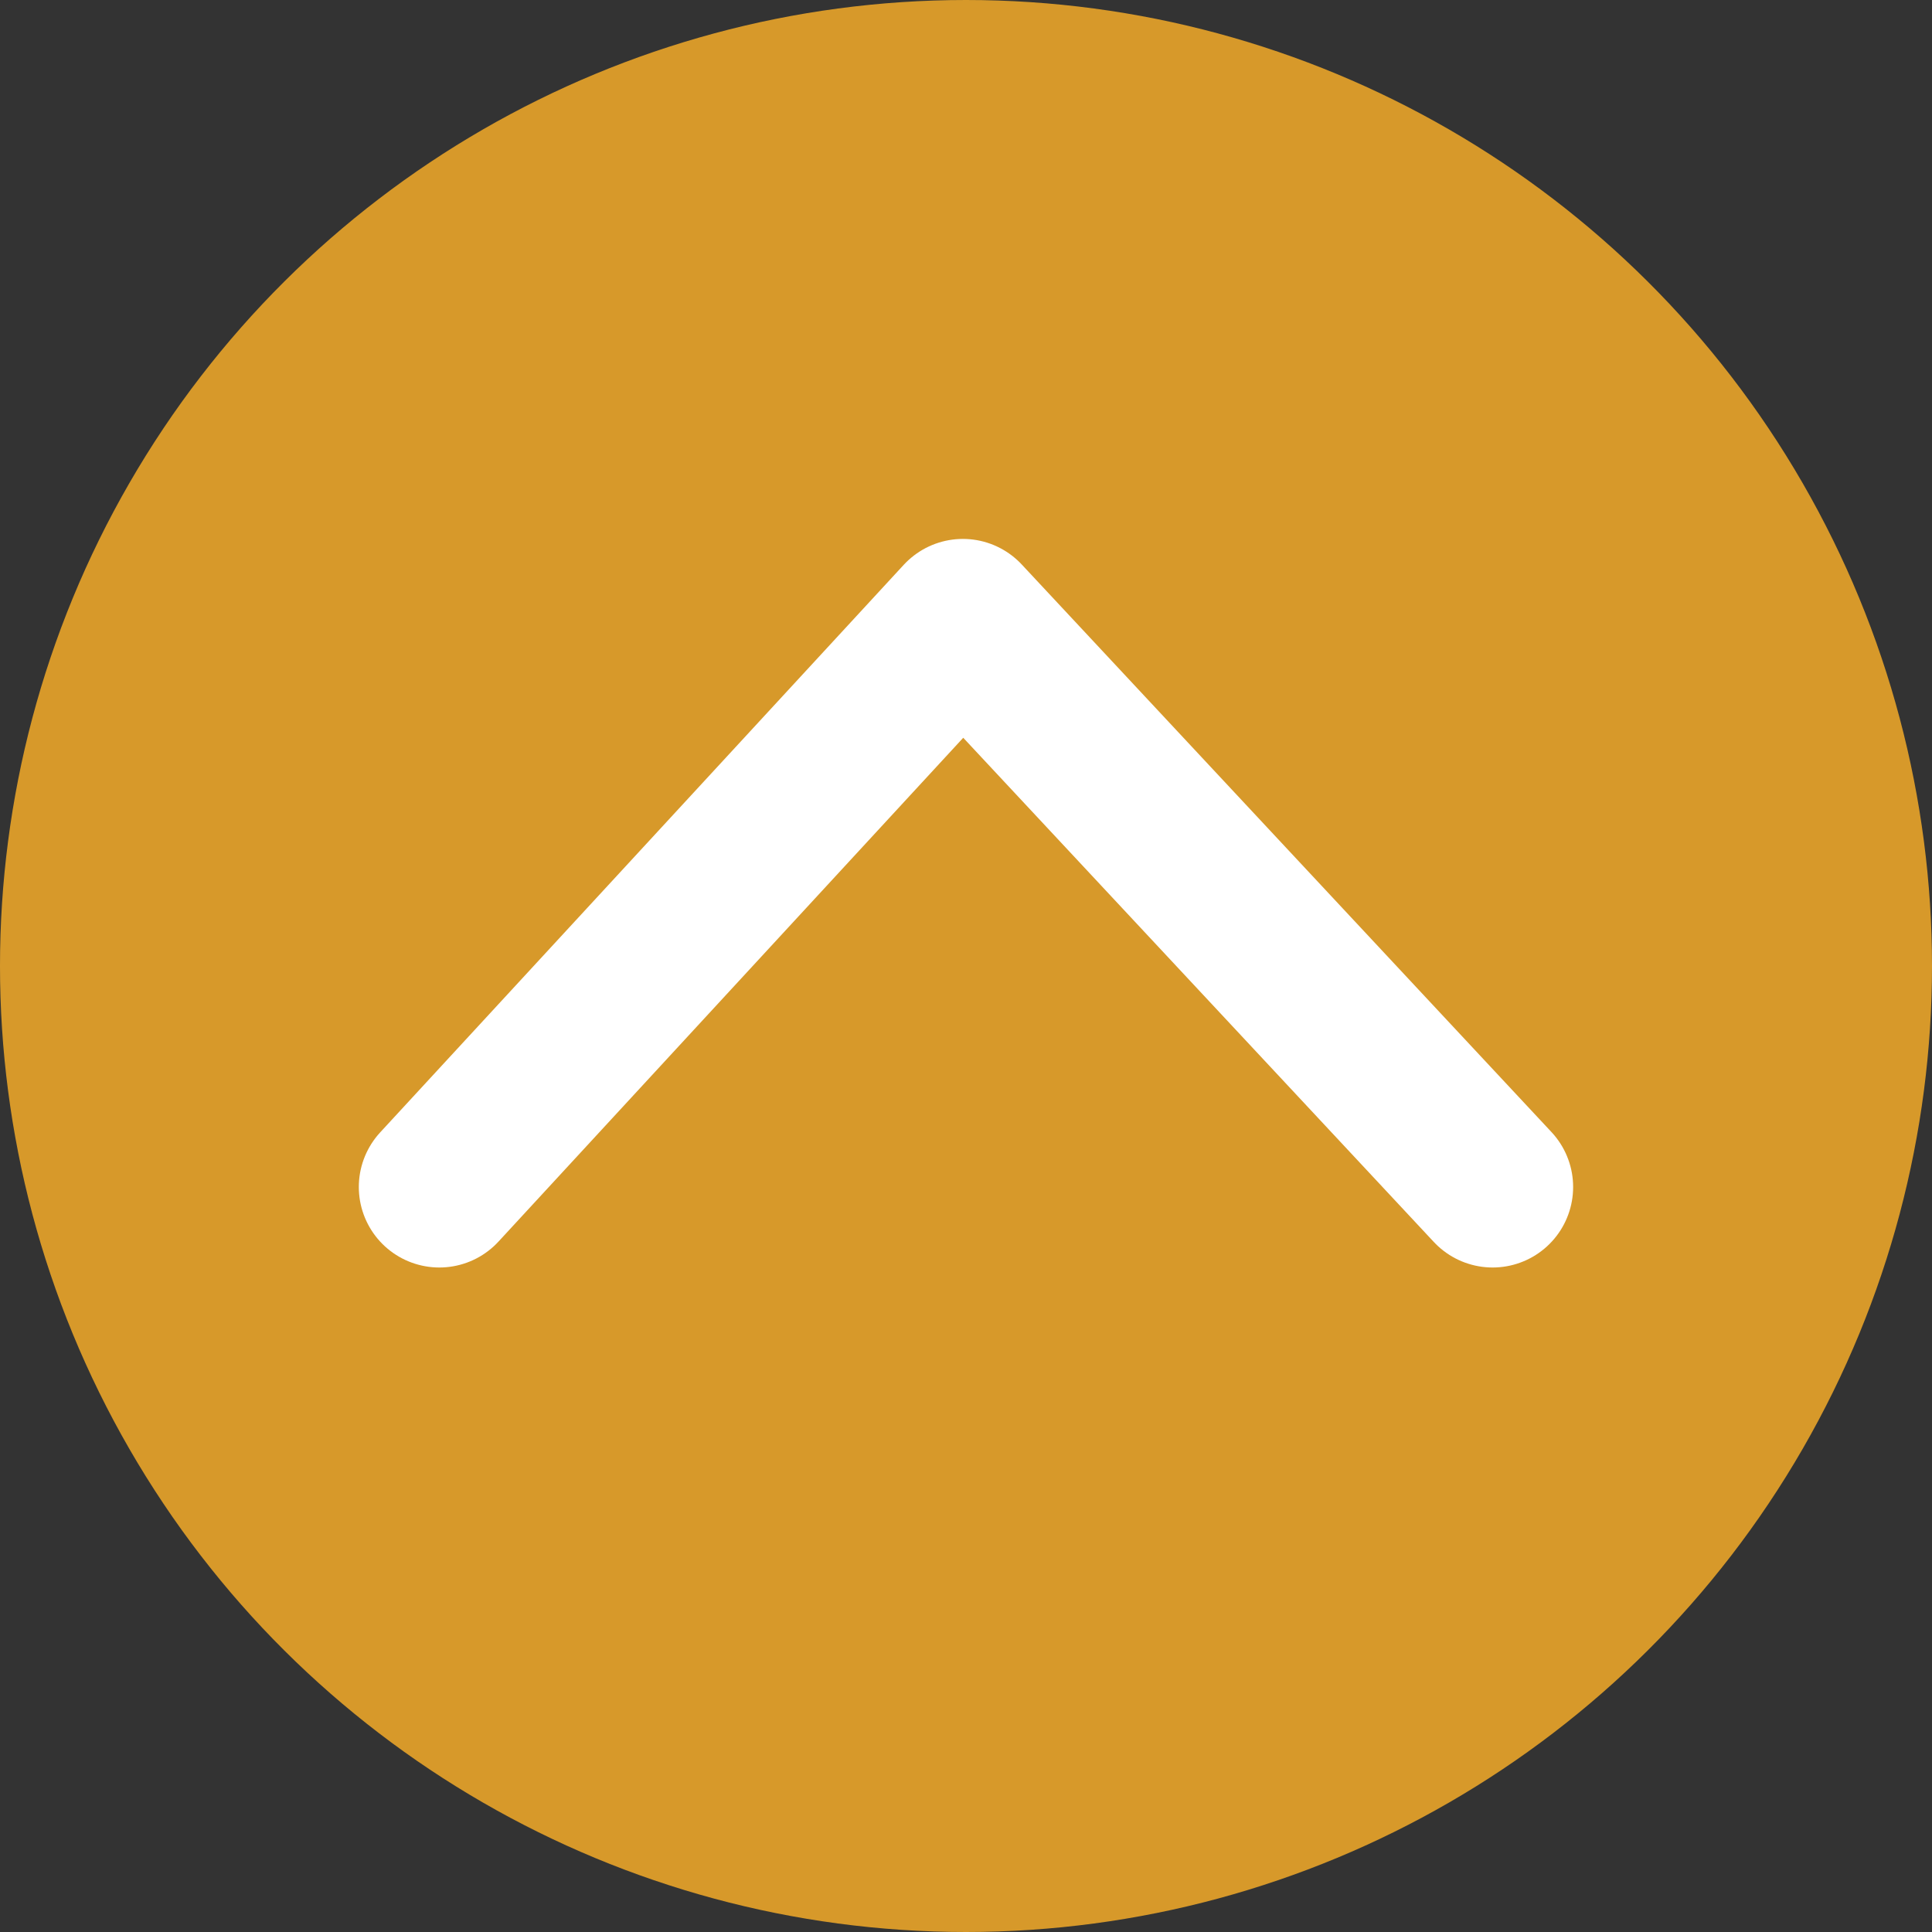
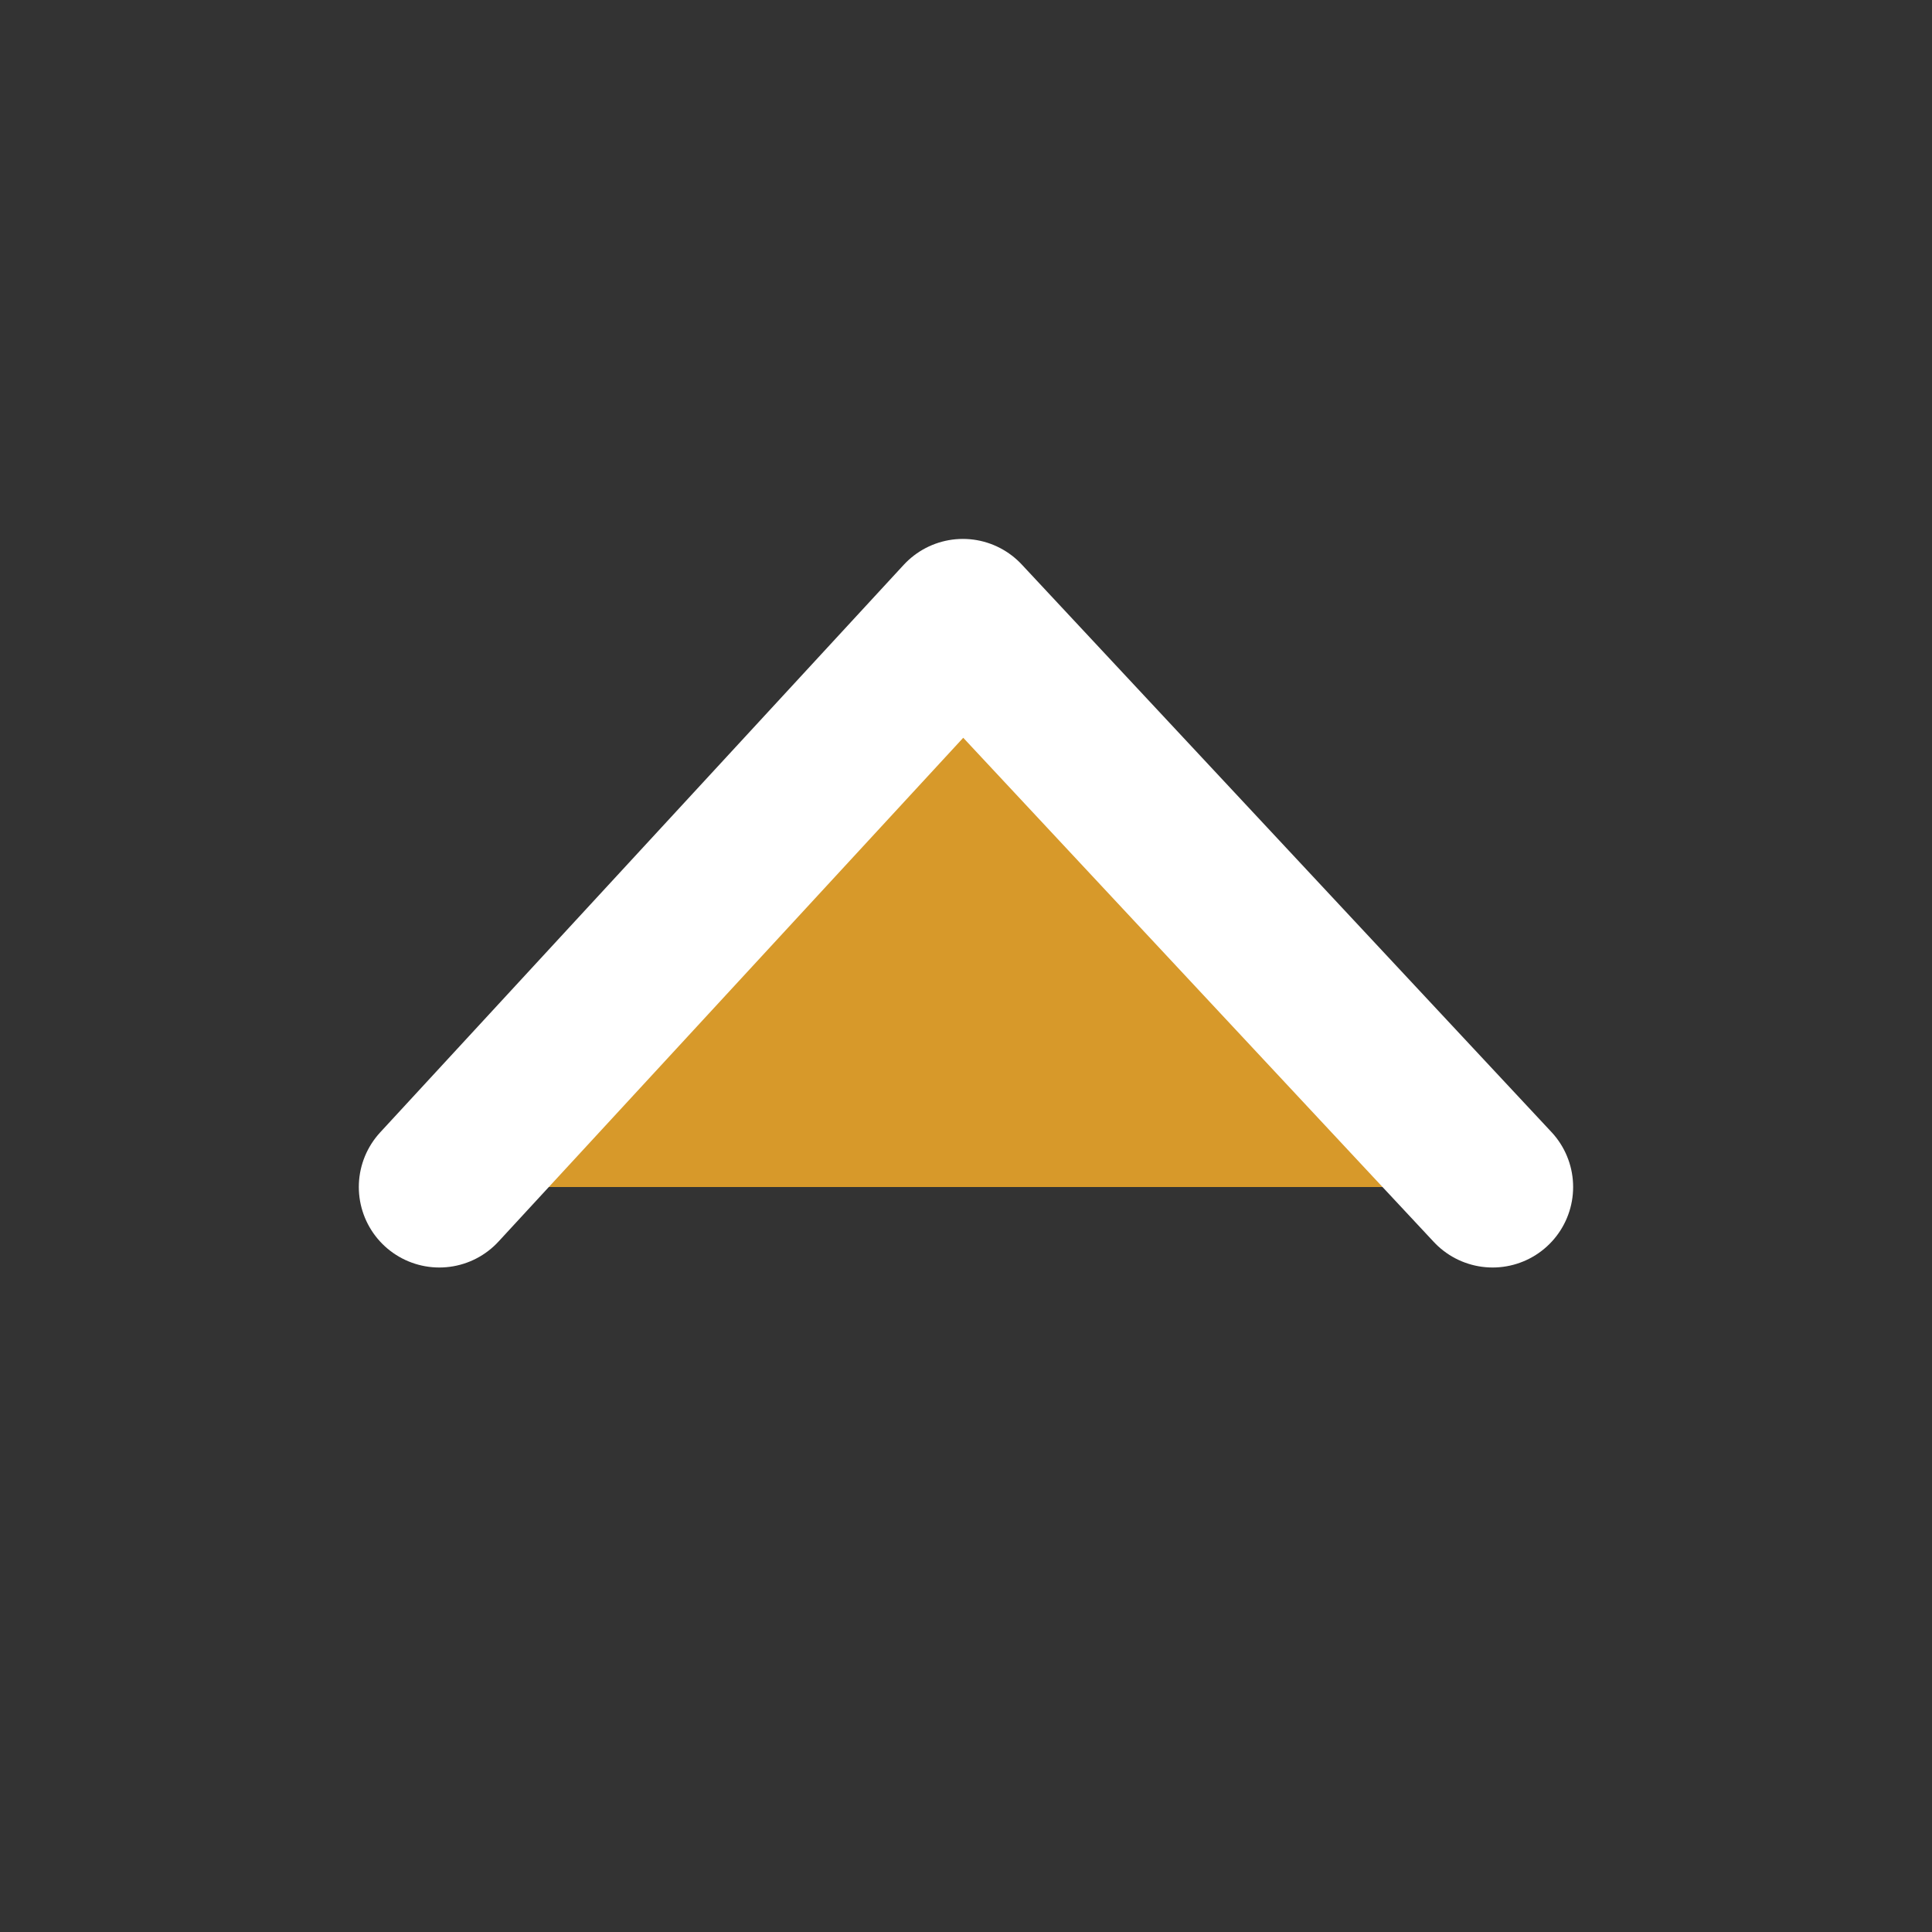
<svg xmlns="http://www.w3.org/2000/svg" id="yellow-close-arrow" width="36" height="36" viewBox="0 0 36 36">
  <rect x="0" y="0" width="36" height="36" fill="#333333" stroke="none" />
  <g id="yellow-close-arrow-2" data-name="yellow-close-arrow" transform="translate(0 36) rotate(-90)">
    <g id="Group_8509" data-name="Group 8509" transform="translate(0 0)">
-       <circle id="Ellipse_225" data-name="Ellipse 225" cx="18" cy="18" r="18" fill="#d7992a" />
      <g id="Group_7114" data-name="Group 7114" transform="translate(24.458 27.813) rotate(180)">
        <path id="Path_1158" data-name="Path 1158" d="M10.576,19.627,0,9.871,10.576,0" fill="#d7992a" stroke="#fff" stroke-linecap="round" stroke-linejoin="round" stroke-width="3" />
      </g>
    </g>
  </g>
</svg>